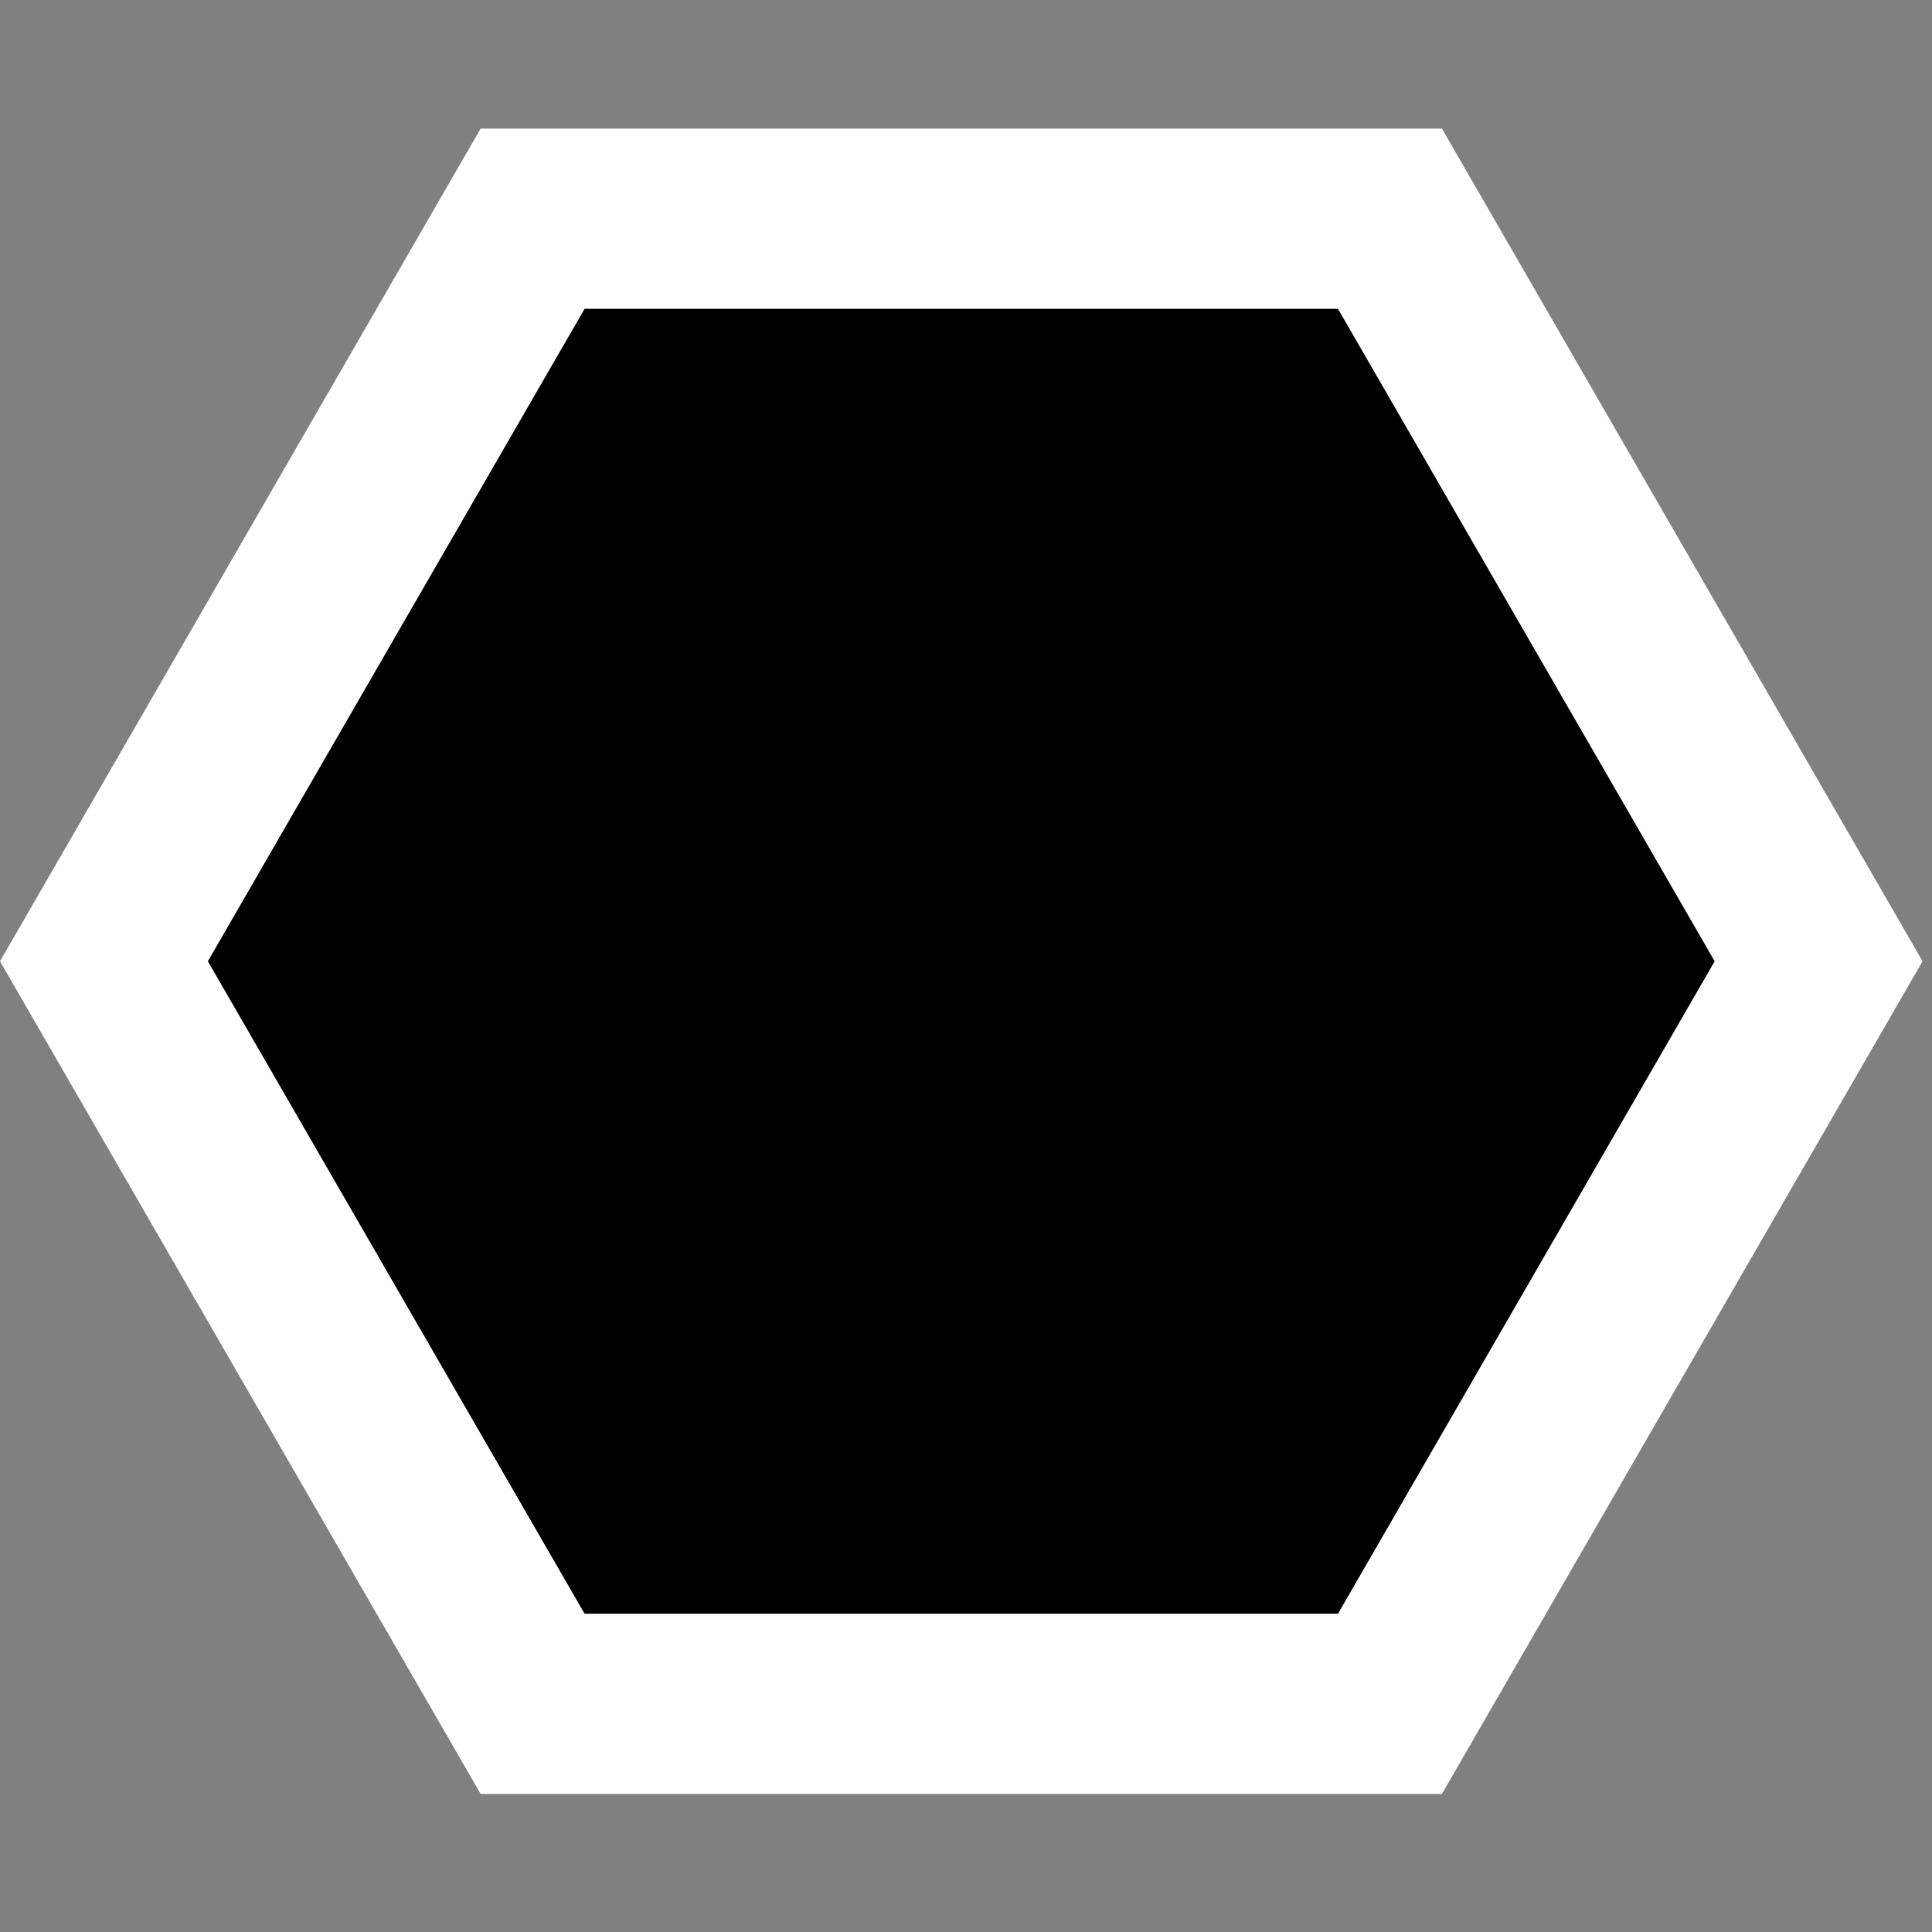
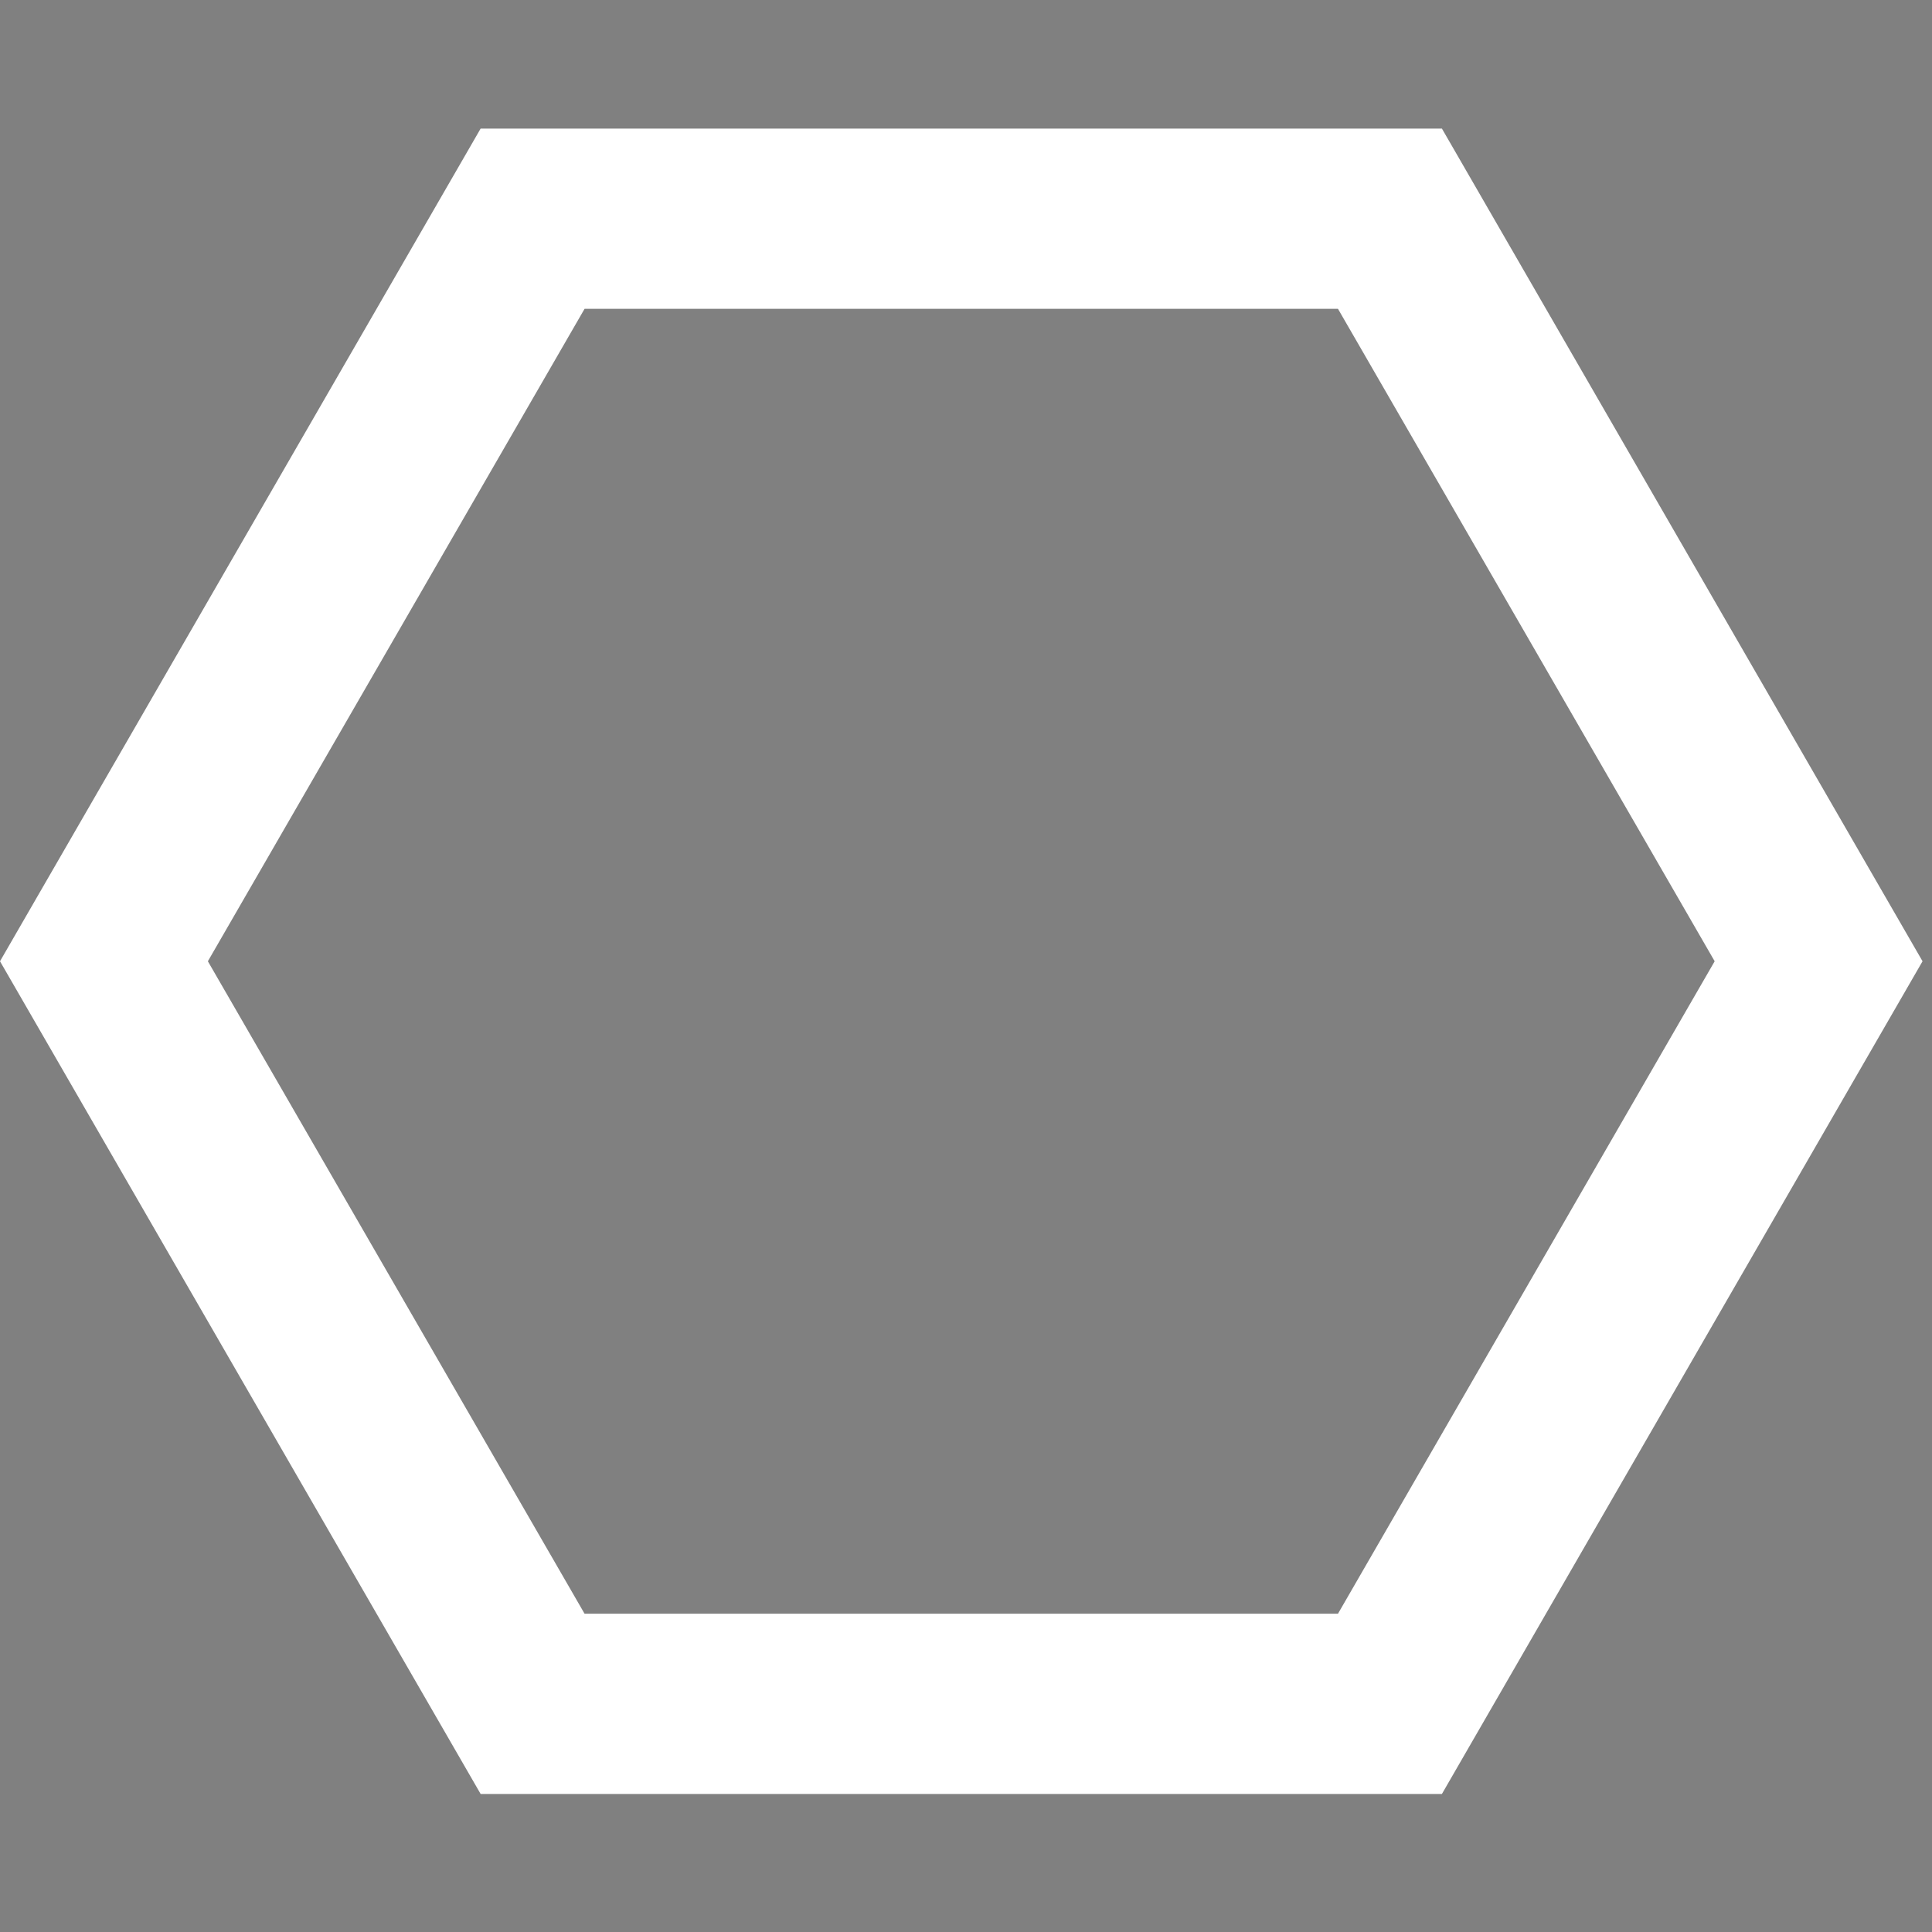
<svg xmlns="http://www.w3.org/2000/svg" width="100%" height="100%" viewBox="0 0 134 134" version="1.1" xml:space="preserve" style="fill-rule:evenodd;clip-rule:evenodd;stroke-linejoin:round;stroke-miterlimit:2;">
  <rect x="0" y="0" width="134" height="134" fill="#808080" stroke="none" />
  <g transform="matrix(4.167,0,0,4.167,0,0)">
    <g id="b">
      <clipPath id="_clip1">
-         <path d="M23.92,2.28L8.08,2.28L0.16,16L8.08,29.72L23.92,29.72L31.84,16L23.92,2.28Z" />
-       </clipPath>
+         </clipPath>
      <g clip-path="url(#_clip1)">
        <g>
          <clipPath id="_clip2">
-             <path d="M23.92,2.28L8.08,2.28L0.16,16L8.08,29.72L23.92,29.72L31.84,16L23.92,2.28Z" />
-           </clipPath>
+             </clipPath>
          <g clip-path="url(#_clip2)">
-             <rect x="3.19" y="-0.63" width="33.03" height="33.03" />
-           </g>
+             </g>
        </g>
      </g>
    </g>
    <path d="M22.27,5.14L28.54,16L22.27,26.86L9.73,26.86L3.46,16L9.73,5.14L22.27,5.14M24,2.14L8,2.14L0,16L8,29.86L24,29.86L32,16L24,2.14Z" style="fill:white;fill-rule:nonzero;" />
  </g>
</svg>